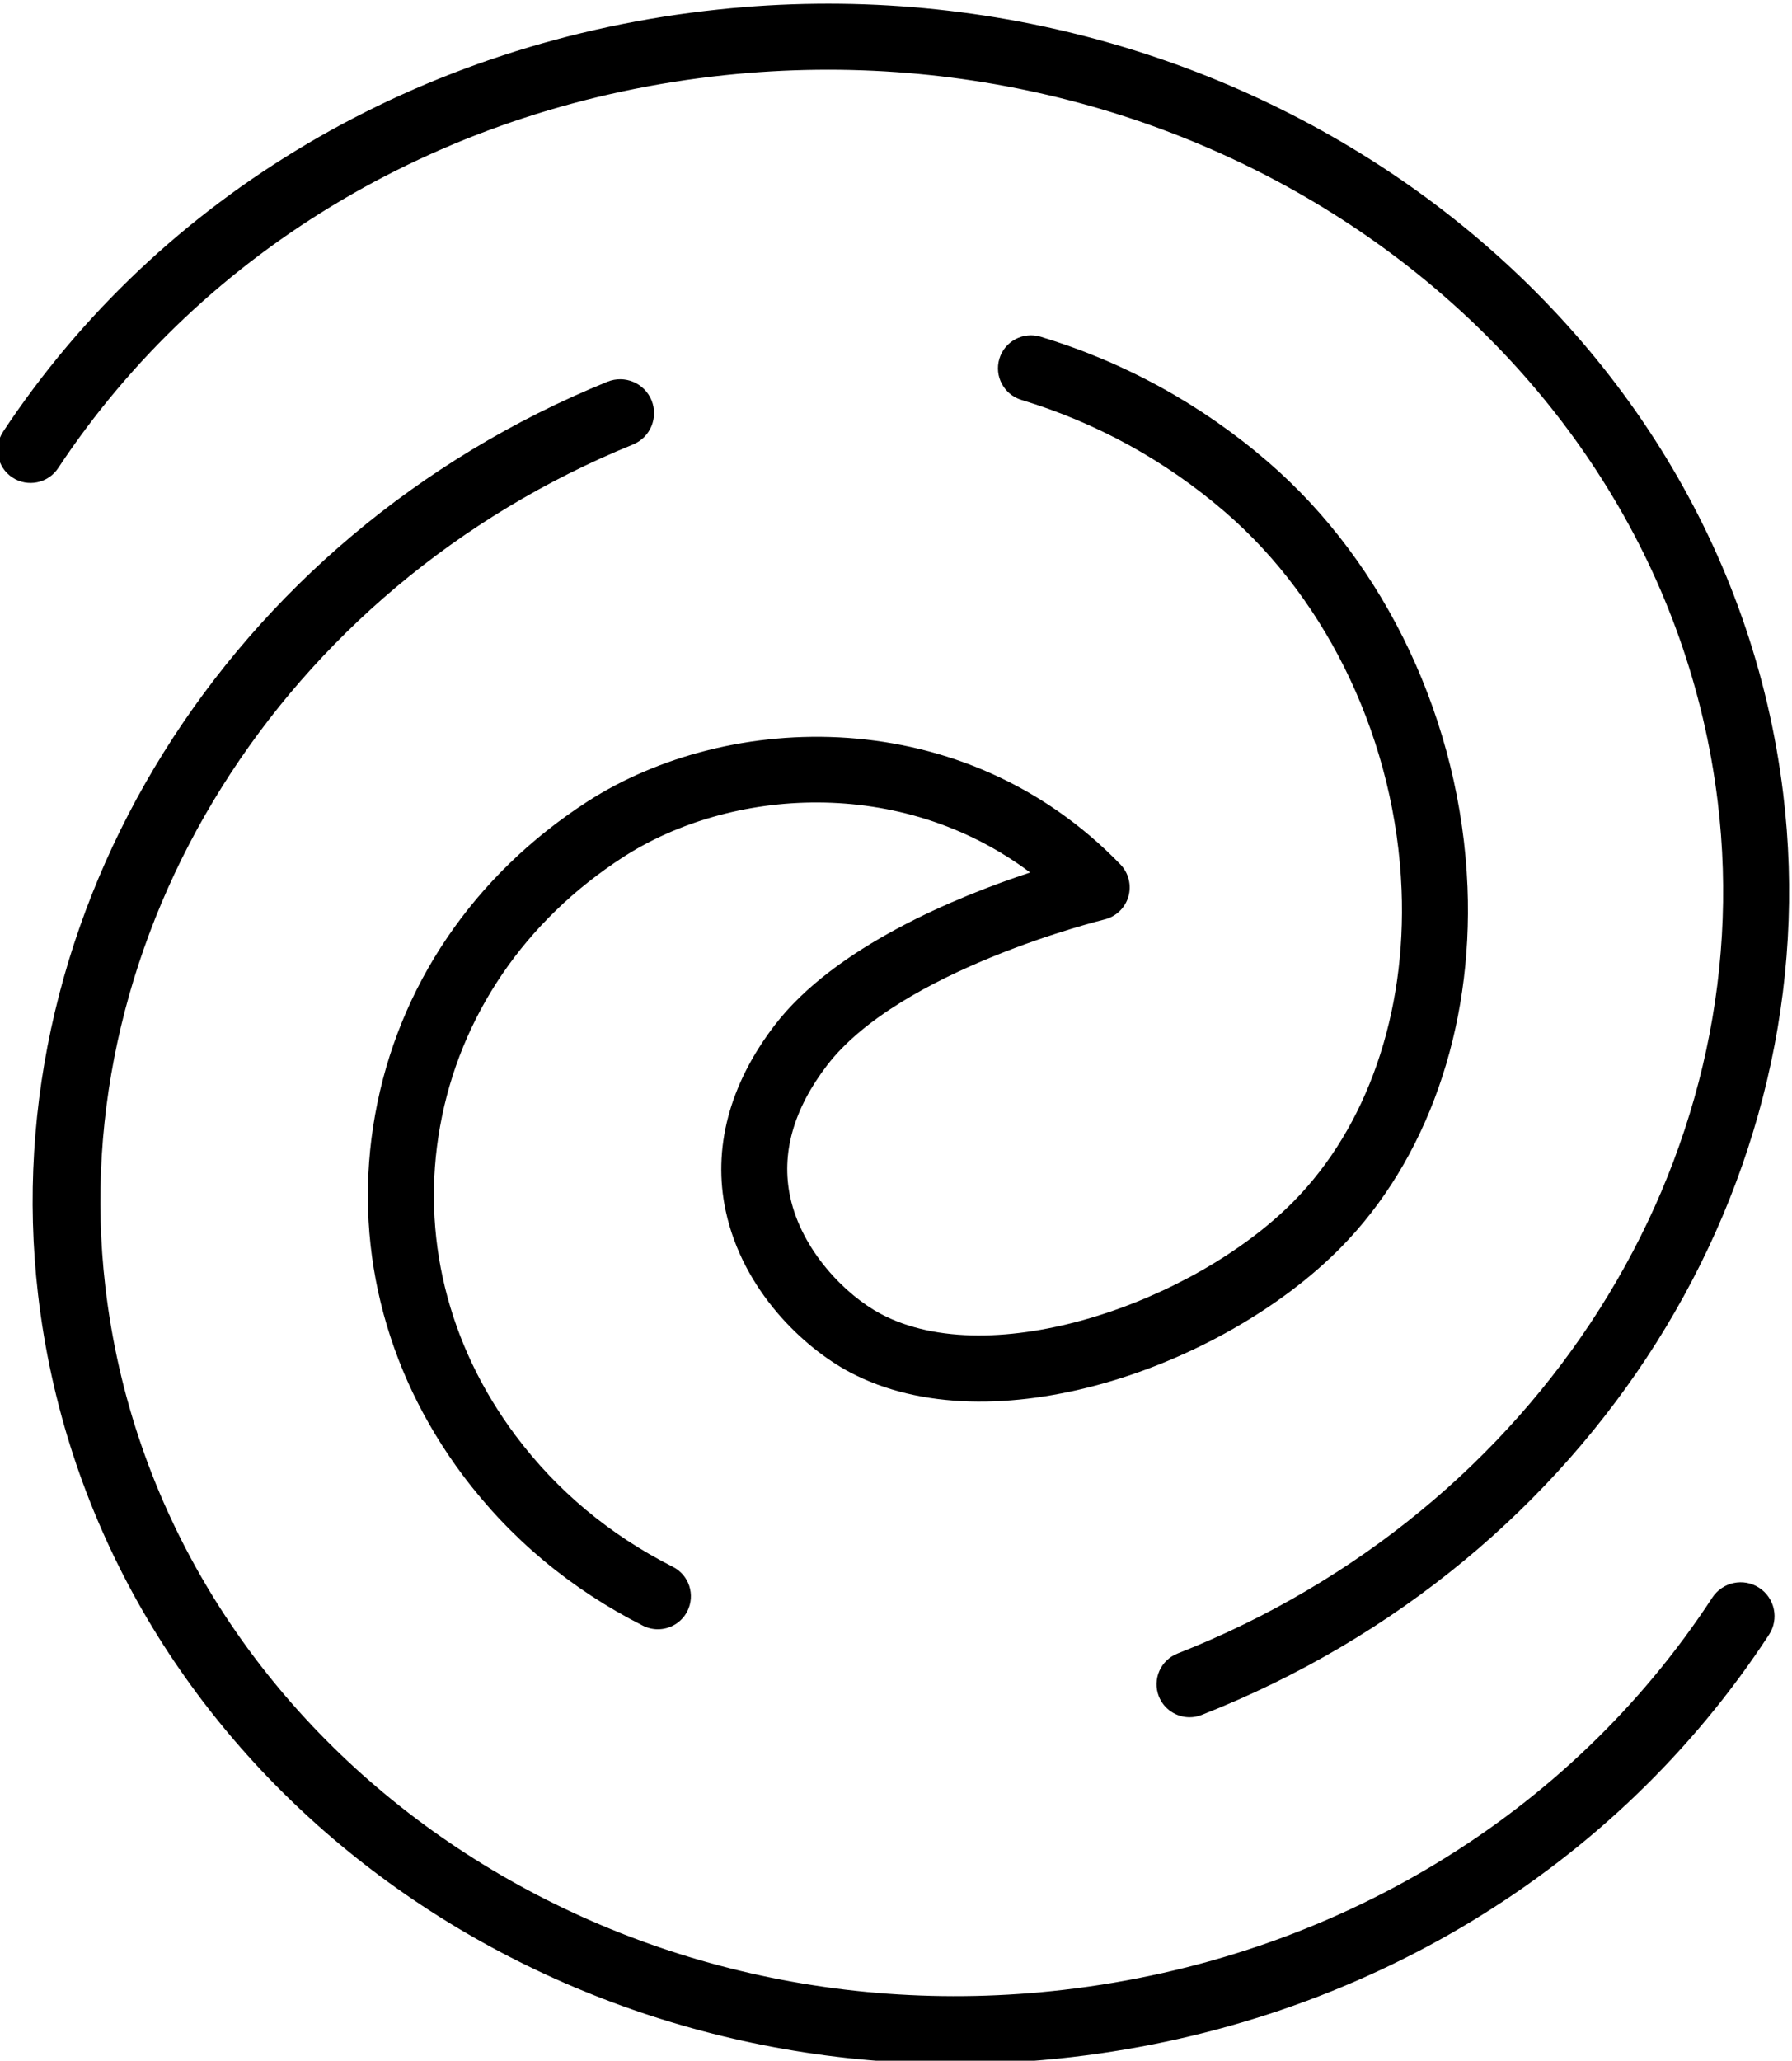
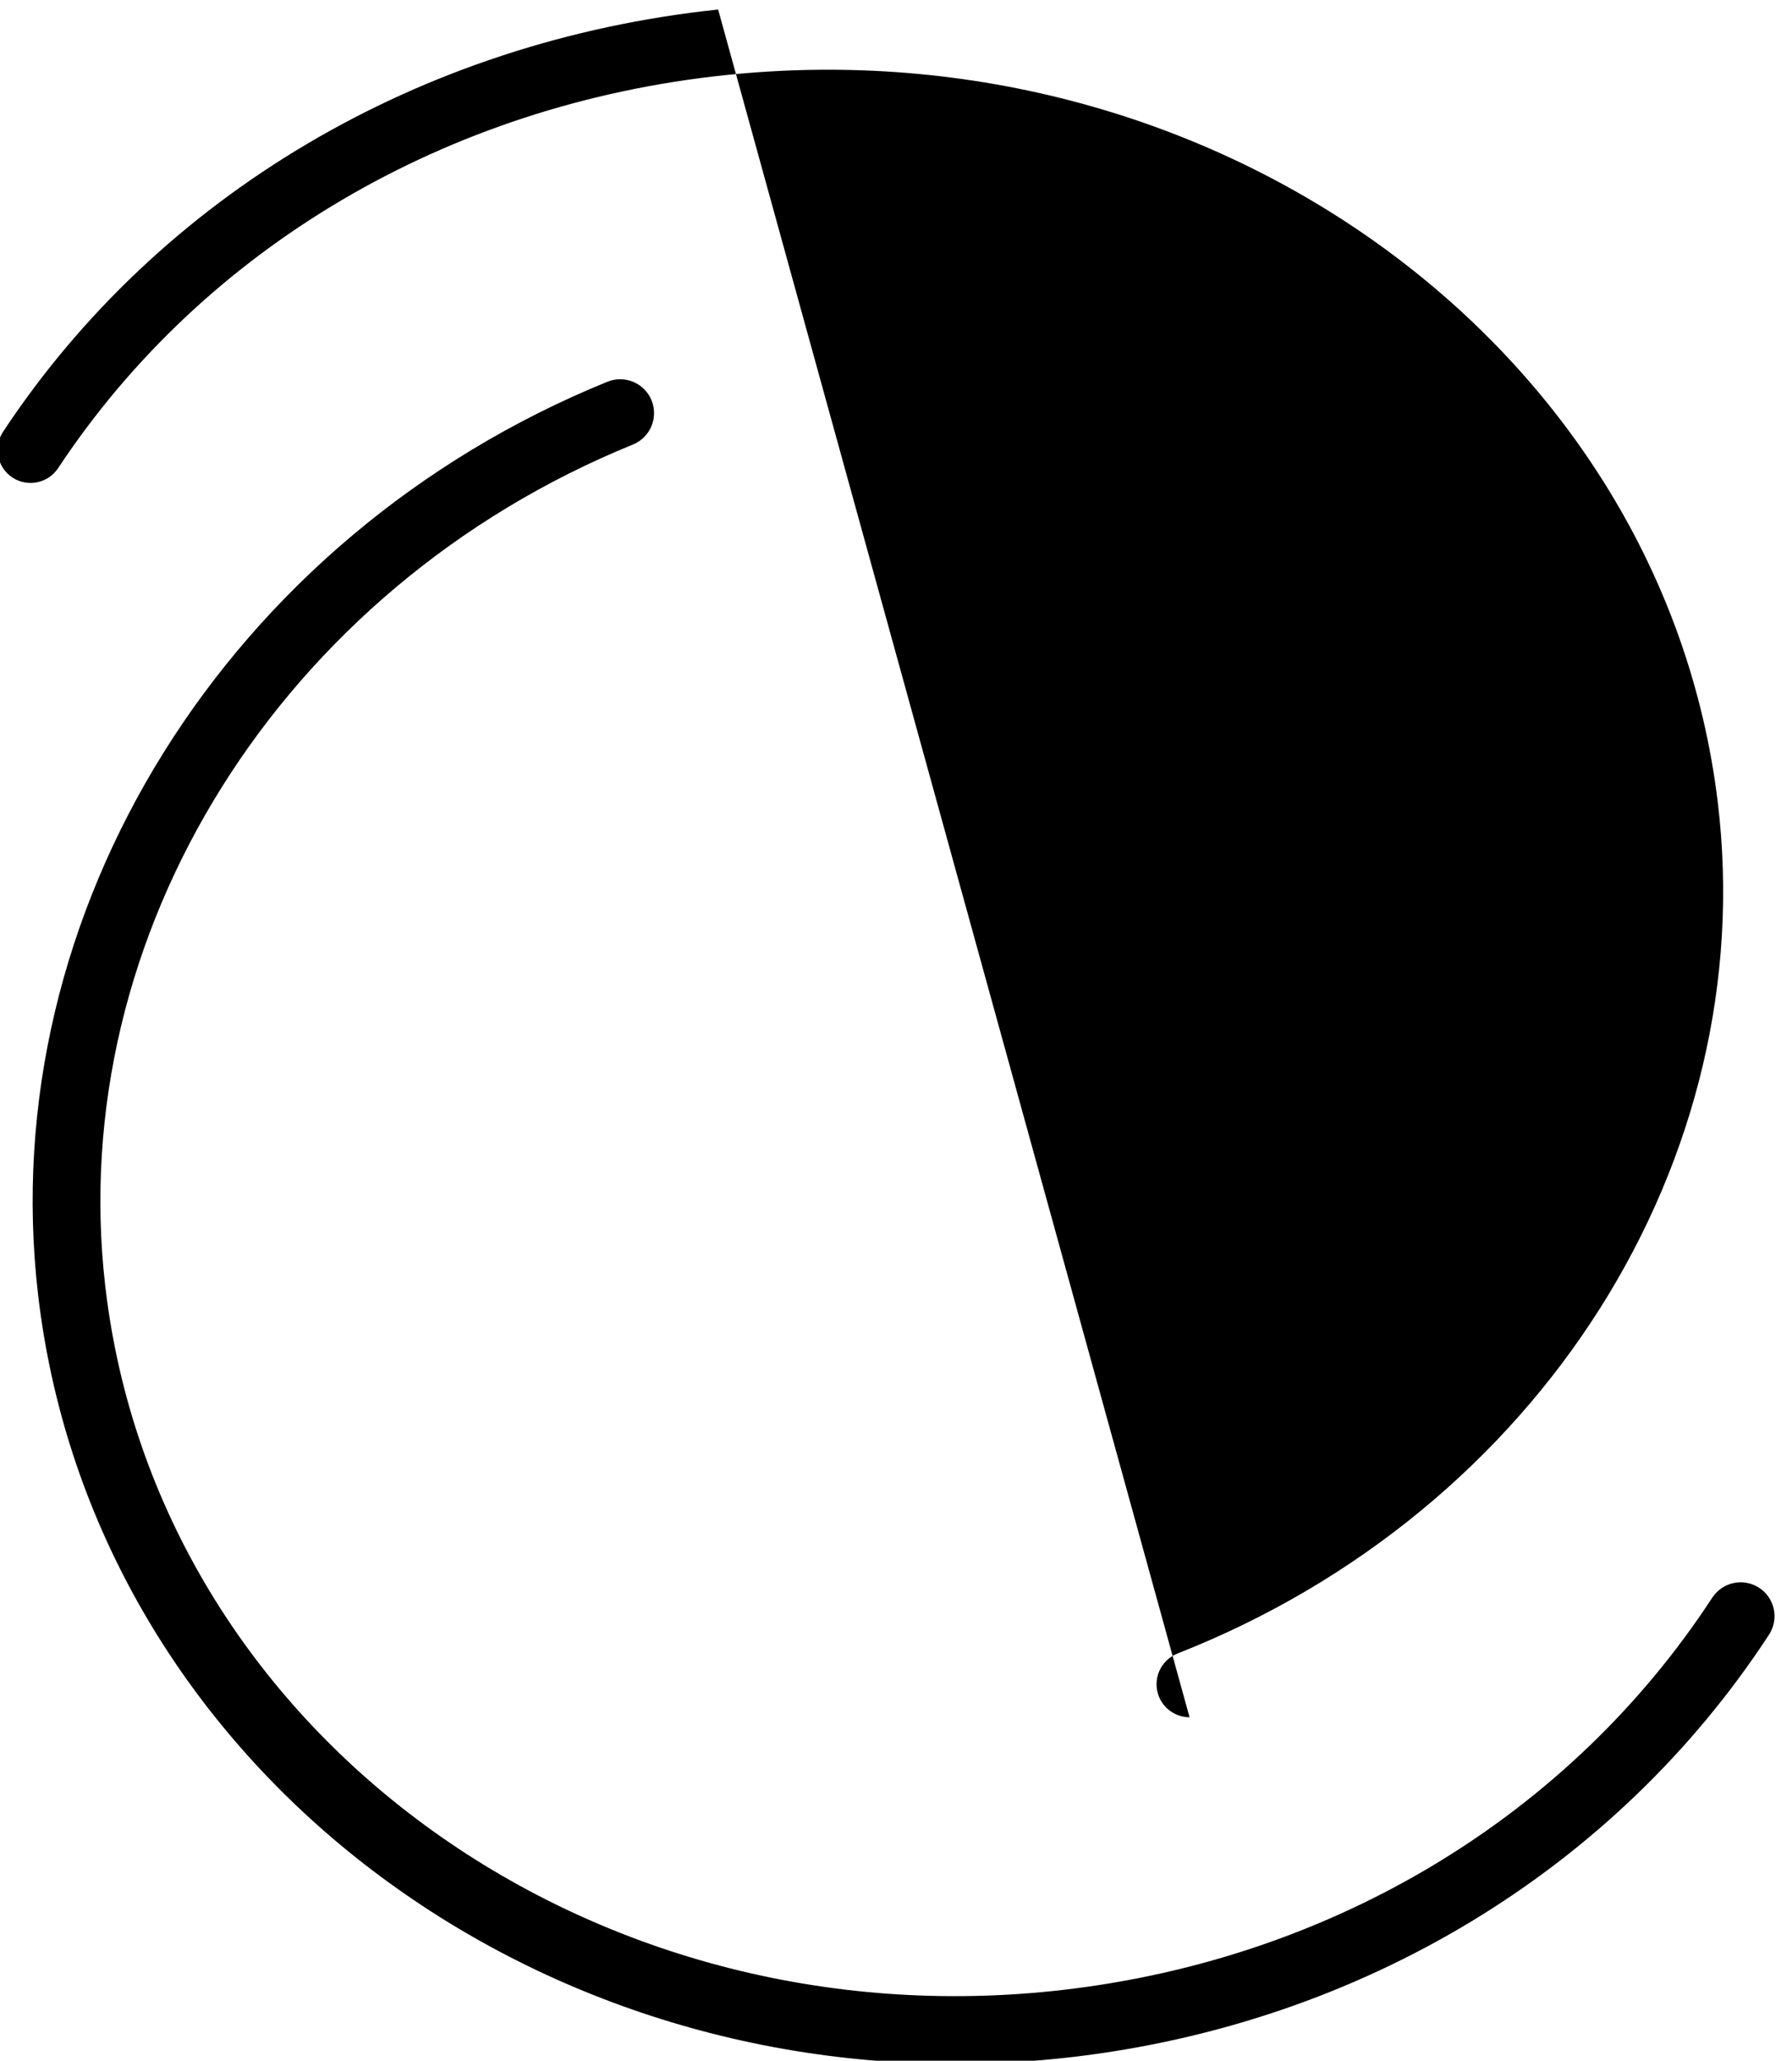
<svg xmlns="http://www.w3.org/2000/svg" xmlns:ns1="http://sodipodi.sourceforge.net/DTD/sodipodi-0.dtd" xmlns:ns2="http://www.inkscape.org/namespaces/inkscape" width="35.346mm" height="40.628mm" viewBox="0 0 35.346 40.628" version="1.1" id="SVGRoot" ns1:docname="pageweb.svg" xml:space="preserve" ns2:version="1.2.1 (9c6d41e, 2022-07-14)">
  <ns1:namedview id="namedview18872" pagecolor="#ffffff" bordercolor="#999999" borderopacity="1" ns2:showpageshadow="0" ns2:pageopacity="0" ns2:pagecheckerboard="0" ns2:deskcolor="#d1d1d1" ns2:document-units="mm" showgrid="false" ns2:zoom="0.65299523" ns2:cx="297.09252" ns2:cy="1505.3709" ns2:window-width="1920" ns2:window-height="1080" ns2:window-x="0" ns2:window-y="0" ns2:window-maximized="1" ns2:current-layer="layer1" showborder="false" />
  <defs id="defs18867" />
  <g ns2:label="Layer 1" ns2:groupmode="layer" id="layer1" transform="translate(-30.139,135.387)">
    <g id="g30565-9-0" style="fill:#000000" transform="matrix(0.684,0,0,-0.684,-150.355,141.356)">
      <g id="g17747-8-3-9" transform="translate(291.422,345.106)" style="fill:#000000">
        <path d="m 0,0 c -13.436,0 -24.958,9.39 -26.445,22.18 -1.282,11.033 5.47,21.852 16.419,26.306 0.5,0.202 1.069,-0.037 1.273,-0.537 C -8.551,47.449 -8.79,46.88 -9.29,46.676 -19.429,42.551 -25.686,32.57 -24.505,22.405 -23.019,9.631 -10.63,0.532 3.137,2.135 10.918,3.04 17.733,7.16 21.835,13.439 c 0.296,0.451 0.9,0.578 1.352,0.283 0.452,-0.295 0.579,-0.9 0.283,-1.352 C 19.051,5.605 11.722,1.167 3.362,0.195 2.232,0.064 1.109,0 0,0" style="fill:#000000;fill-opacity:1;fill-rule:nonzero;stroke:none" id="path17749-4-1-3" />
      </g>
      <g id="g17751-3-9-6" transform="translate(298.183,355.097)" style="fill:#000000">
-         <path d="m 0,0 c -0.379,0 -0.738,0.229 -0.886,0.603 -0.192,0.49 0.049,1.042 0.538,1.234 10.434,4.103 16.84,14.202 15.577,24.562 -1.589,13.037 -14.419,22.426 -28.624,20.933 -8.02,-0.845 -15.03,-4.975 -19.232,-11.328 -0.291,-0.438 -0.881,-0.558 -1.319,-0.269 -0.438,0.29 -0.558,0.88 -0.268,1.319 4.516,6.829 12.031,11.265 20.62,12.17 C 1.612,50.832 15.405,40.692 17.117,26.63 18.485,15.409 11.589,4.485 0.348,0.066 0.234,0.021 0.116,0 0,0" style="fill:#000000;fill-opacity:1;fill-rule:nonzero;stroke:none" id="path17753-5-4-0" />
+         <path d="m 0,0 c -0.379,0 -0.738,0.229 -0.886,0.603 -0.192,0.49 0.049,1.042 0.538,1.234 10.434,4.103 16.84,14.202 15.577,24.562 -1.589,13.037 -14.419,22.426 -28.624,20.933 -8.02,-0.845 -15.03,-4.975 -19.232,-11.328 -0.291,-0.438 -0.881,-0.558 -1.319,-0.269 -0.438,0.29 -0.558,0.88 -0.268,1.319 4.516,6.829 12.031,11.265 20.62,12.17 " style="fill:#000000;fill-opacity:1;fill-rule:nonzero;stroke:none" id="path17753-5-4-0" />
      </g>
      <g id="g17755-00-5-6" transform="translate(282.851,357.633)" style="fill:#000000">
-         <path d="m 0,0 c -0.144,0 -0.291,0.033 -0.428,0.102 -2.08,1.052 -3.828,2.51 -5.196,4.336 -2.286,3.053 -3.185,6.743 -2.53,10.392 0.664,3.703 2.841,6.91 6.128,9.031 4.064,2.617 10.83,2.873 15.364,-1.816 0.237,-0.245 0.325,-0.599 0.23,-0.927 C 13.473,20.791 13.209,20.539 12.877,20.459 12.819,20.444 6.995,19.011 4.881,16.258 3.905,14.984 3.547,13.703 3.818,12.451 4.15,10.92 5.402,9.637 6.423,9.093 c 3.208,-1.711 9.035,0.334 11.903,3.233 2.125,2.148 3.262,5.424 3.12,8.99 -0.169,4.218 -2.074,8.29 -5.096,10.893 -1.722,1.482 -3.696,2.567 -5.867,3.226 -0.503,0.153 -0.787,0.684 -0.635,1.187 0.152,0.502 0.682,0.786 1.187,0.635 2.427,-0.736 4.633,-1.949 6.556,-3.606 3.415,-2.941 5.567,-7.524 5.756,-12.259 C 23.51,17.301 22.173,13.509 19.679,10.988 16.273,7.546 9.625,5.231 5.528,7.413 4.191,8.126 2.453,9.766 1.959,12.047 c -0.39,1.799 0.098,3.656 1.413,5.369 1.739,2.266 5.257,3.702 7.363,4.397 -3.742,2.802 -8.654,2.43 -11.729,0.448 C -3.833,20.43 -5.711,17.672 -6.281,14.493 -6.841,11.371 -6.067,8.204 -4.1,5.579 -2.91,3.99 -1.386,2.719 0.43,1.801 0.9,1.564 1.087,0.991 0.85,0.522 0.683,0.19 0.348,0 0,0" style="fill:#000000;fill-opacity:1;fill-rule:nonzero;stroke:none" id="path17757-9-0-2" />
-       </g>
+         </g>
    </g>
  </g>
</svg>